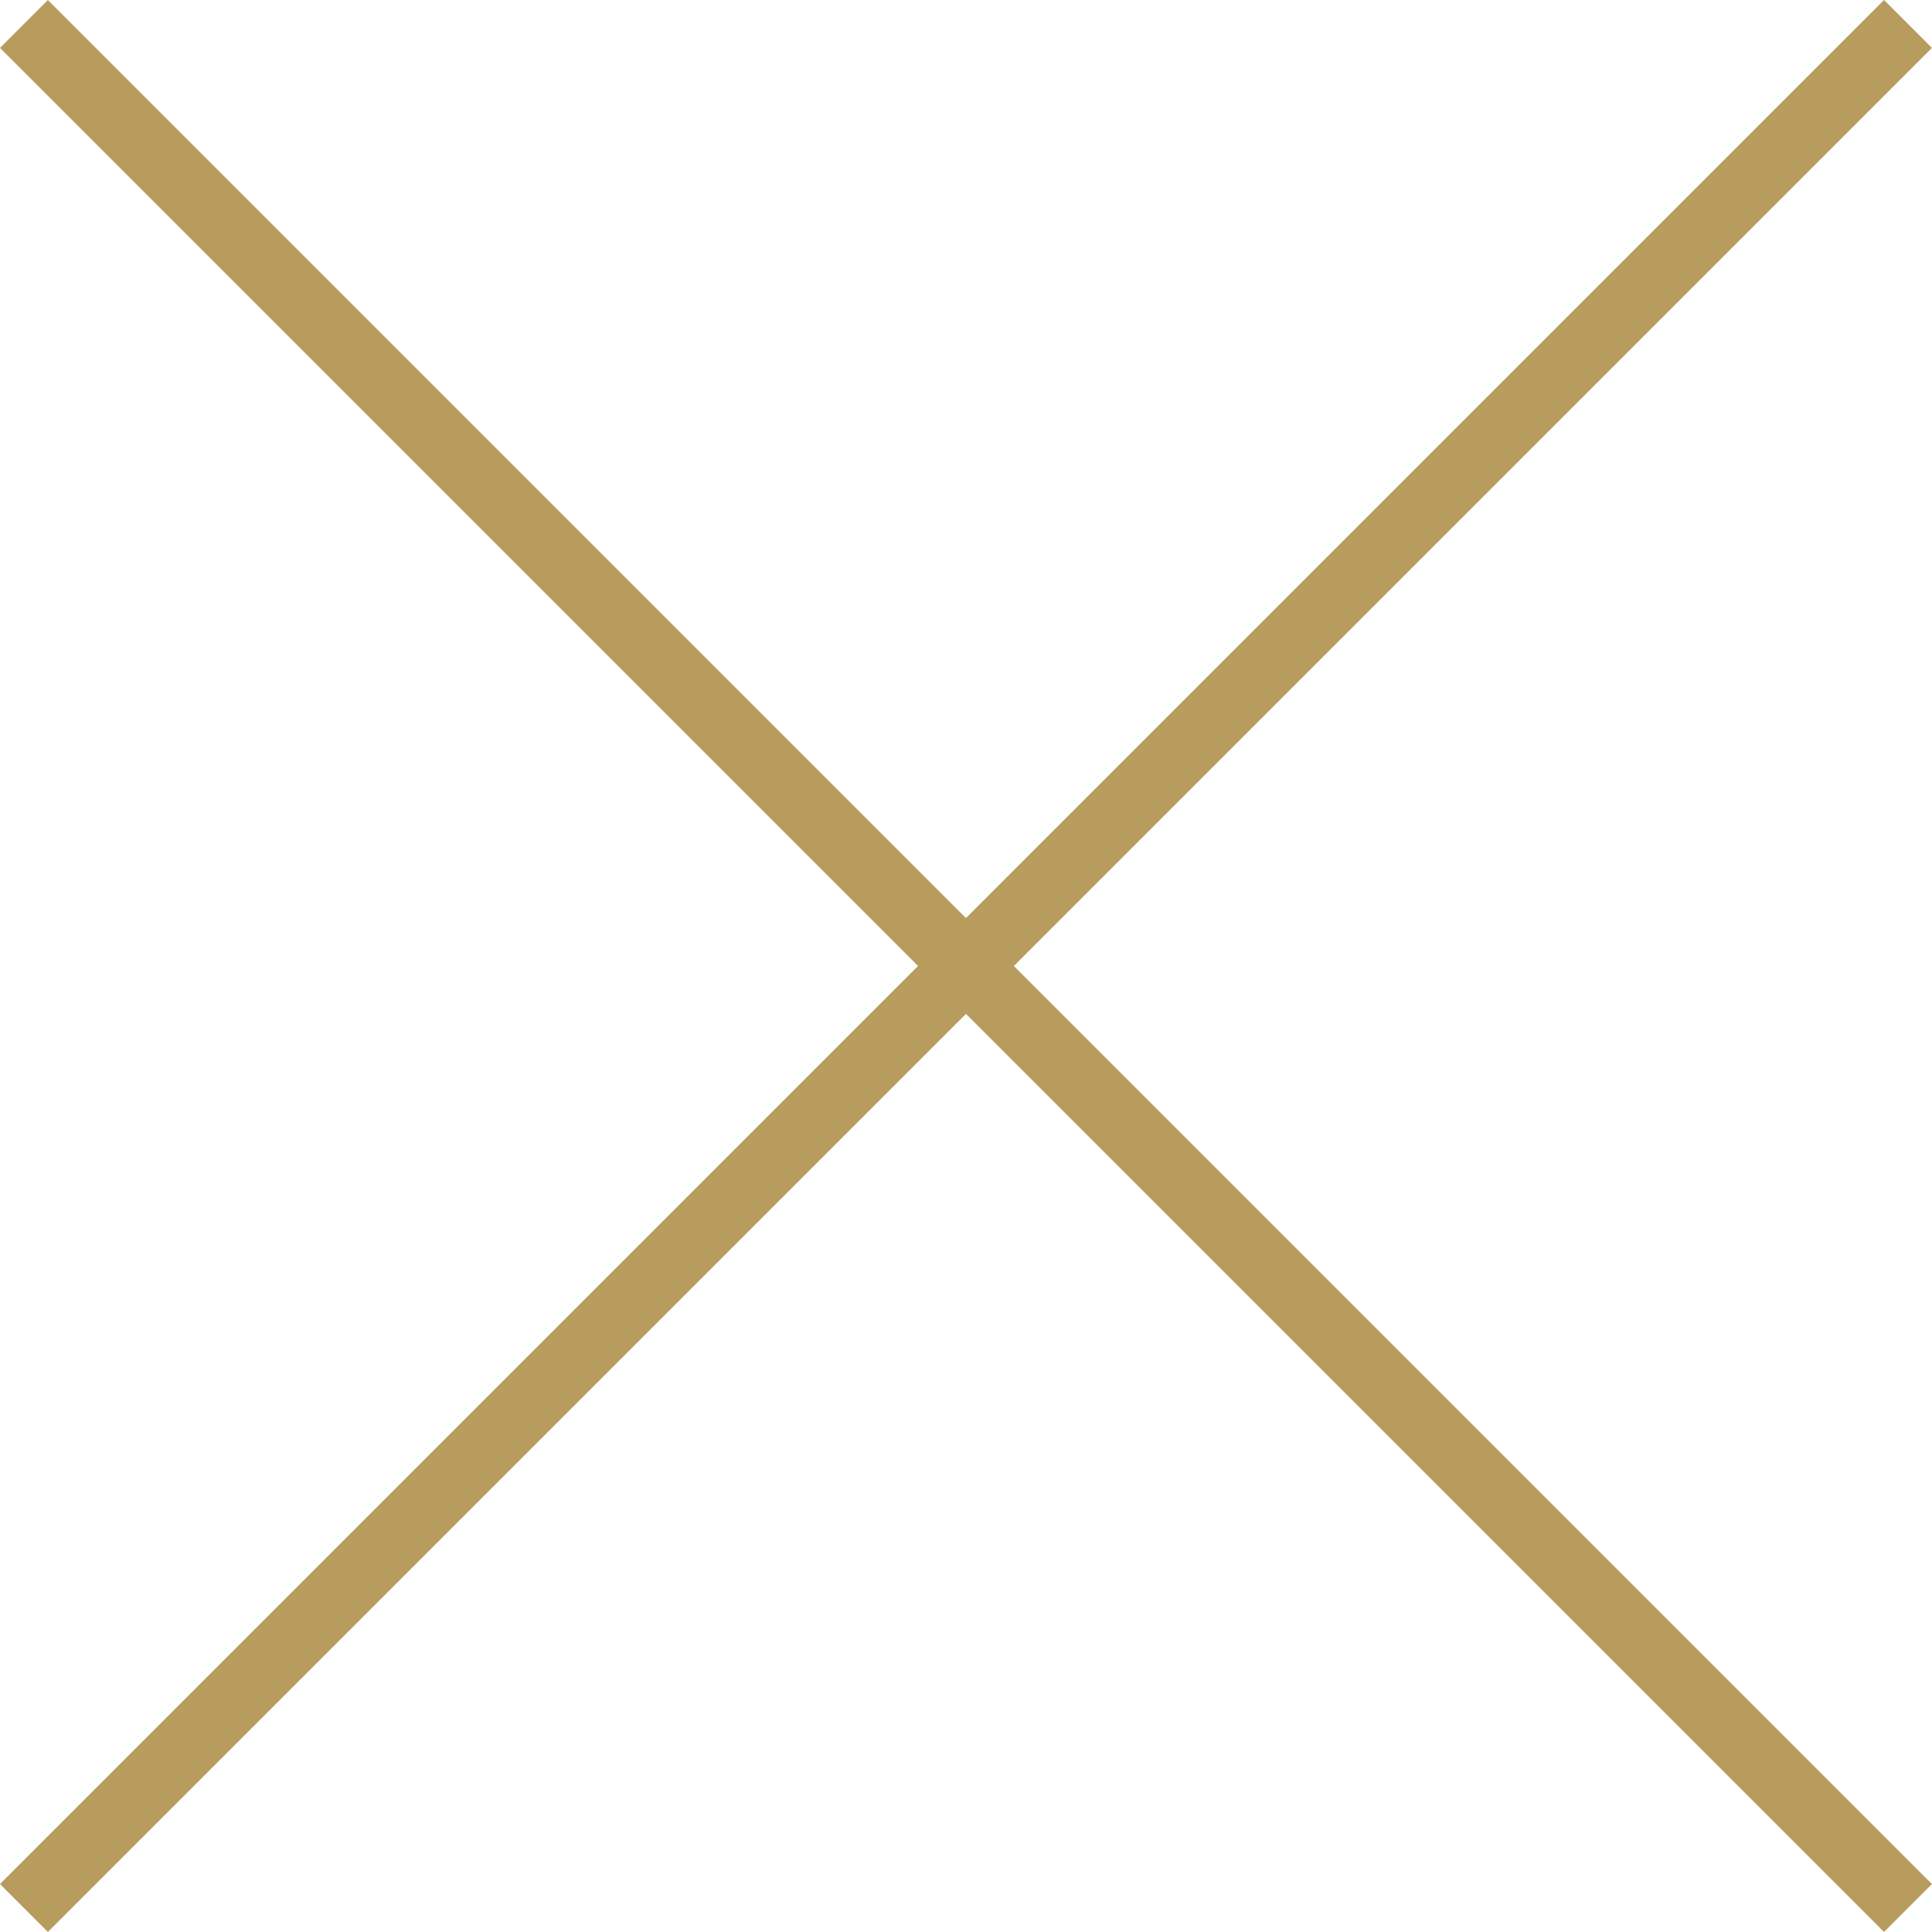
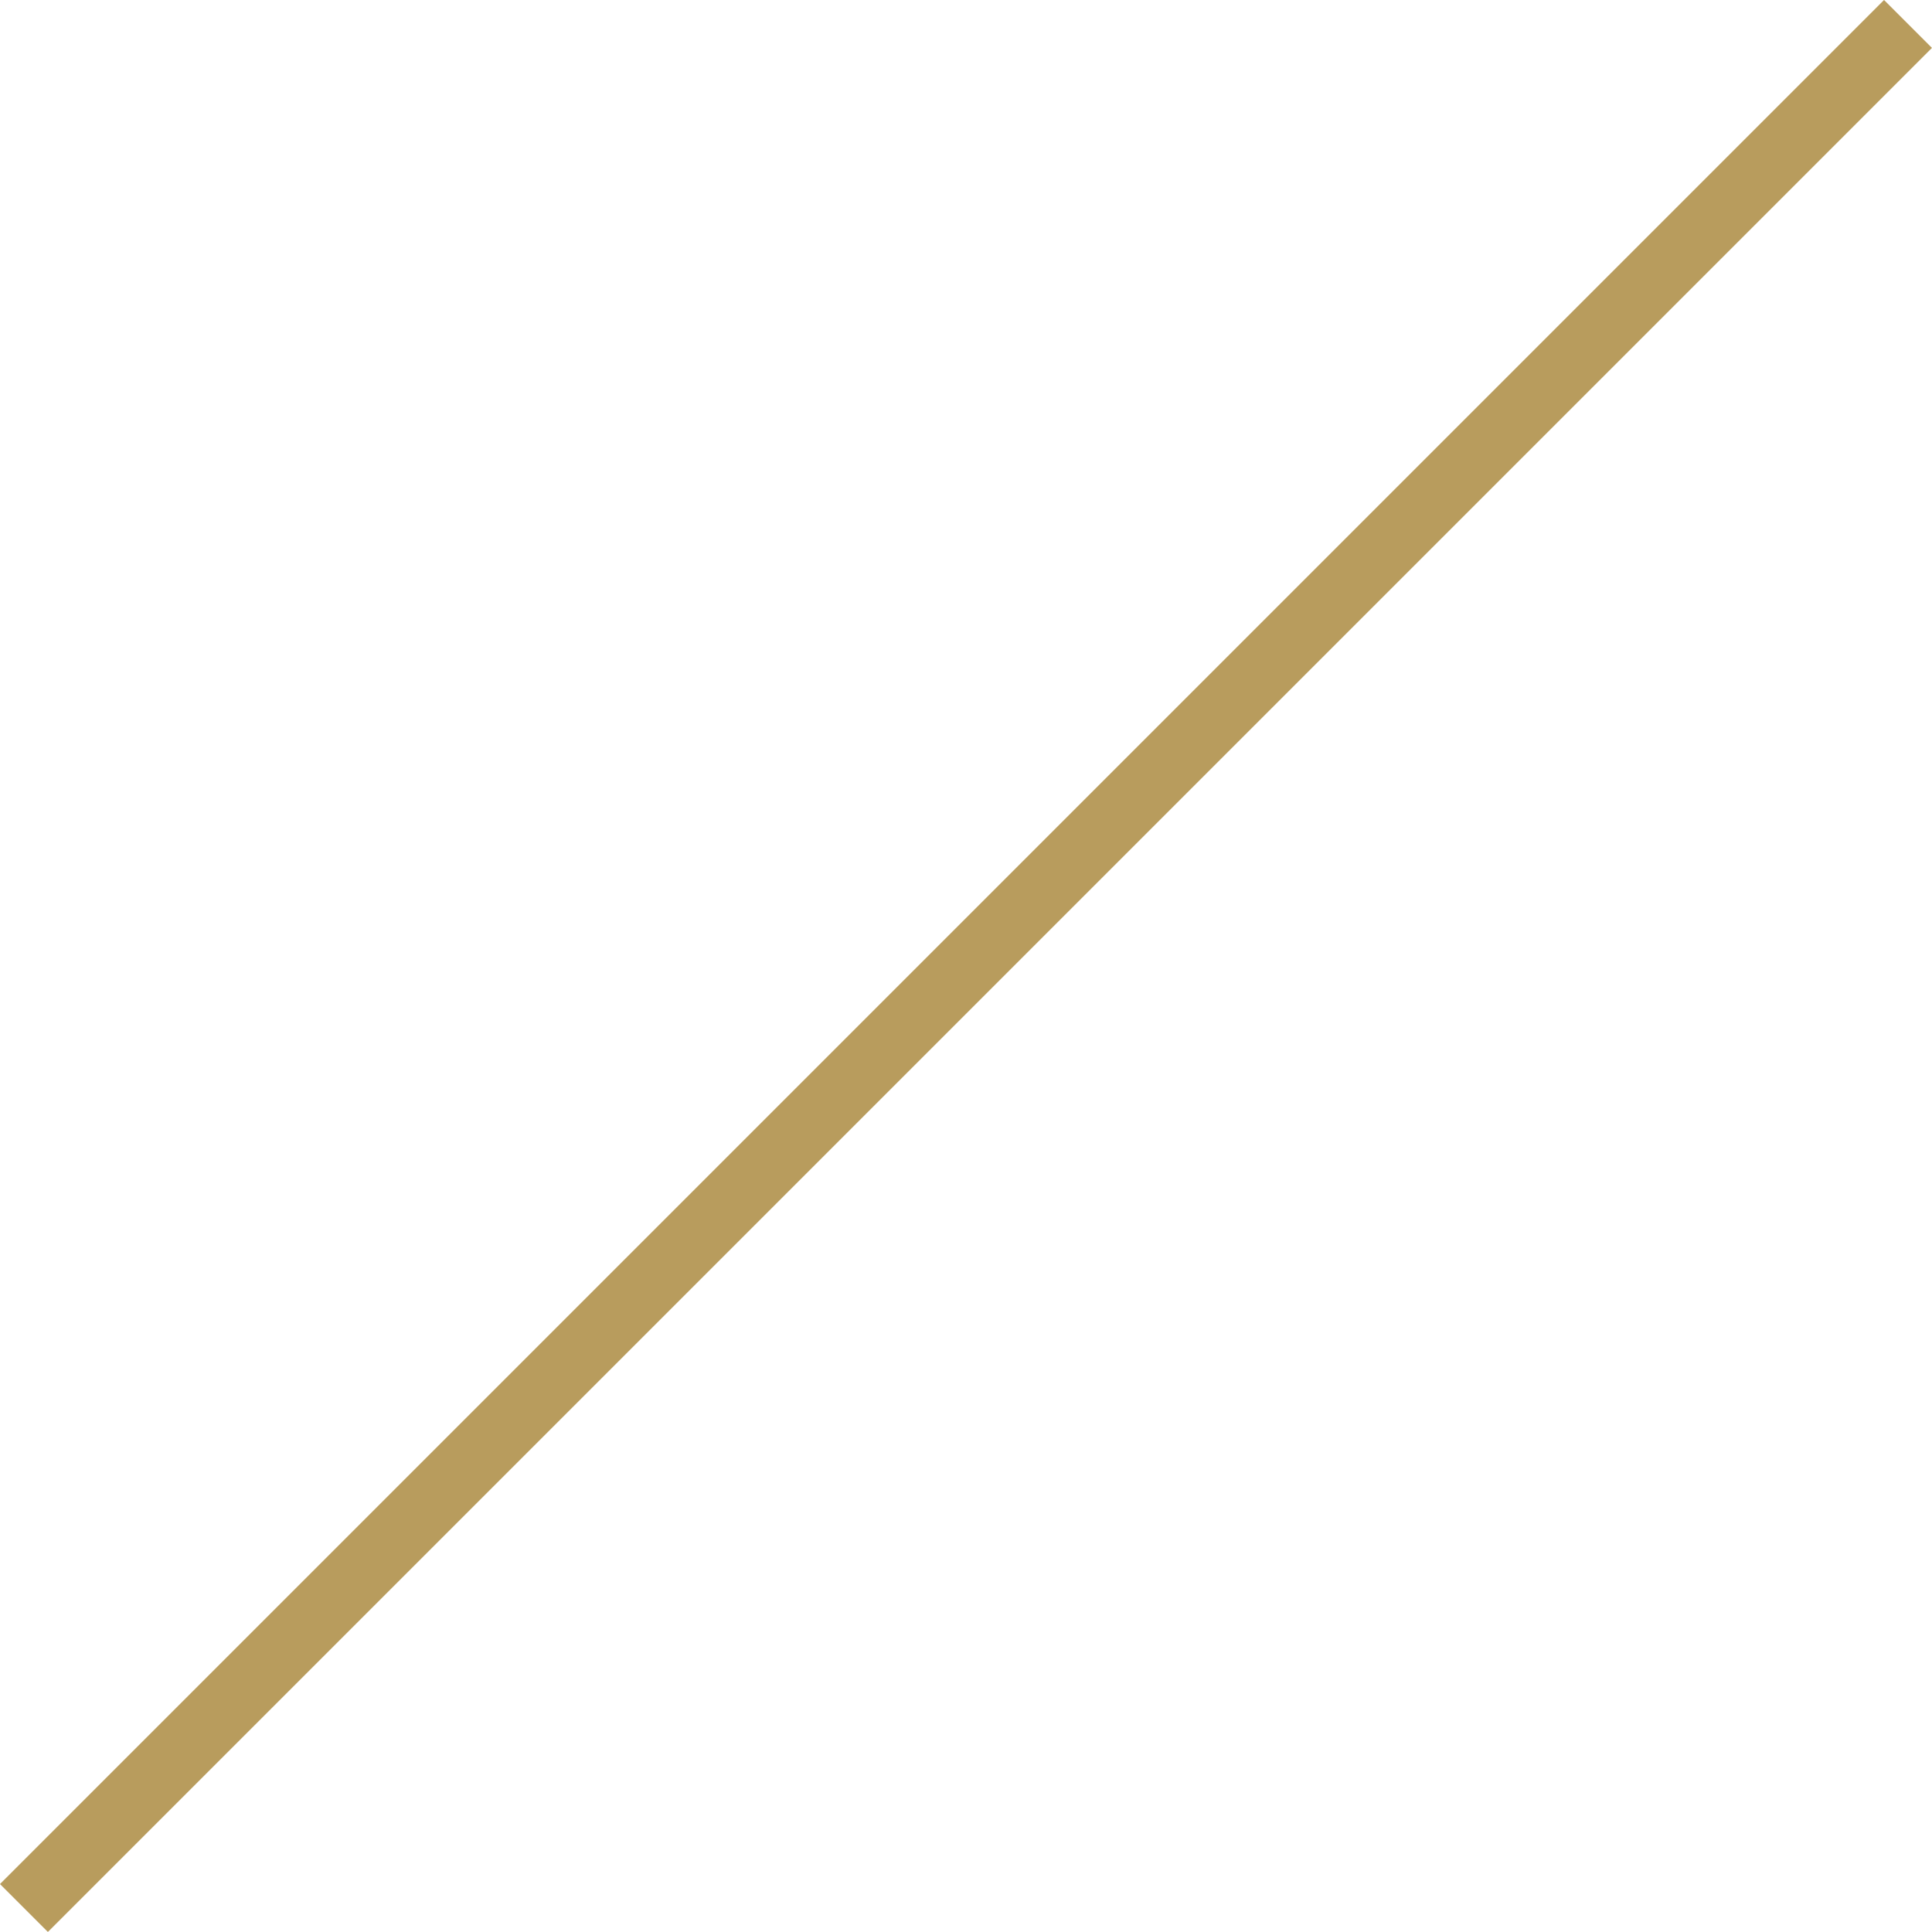
<svg xmlns="http://www.w3.org/2000/svg" width="28.511" height="28.511" viewBox="0 0 28.511 28.511">
  <g data-name="Grupo 8989">
    <g data-name="Grupo 18">
-       <path data-name="Línea 4" transform="rotate(45 -.25 .603)" style="fill:none;stroke:#b89c5d" d="M0 0h39.32" />
      <path data-name="Línea 6" transform="rotate(-45 34.165 13.652)" style="fill:none;stroke:#b89c5d" d="M0 0h39.32" />
    </g>
  </g>
</svg>